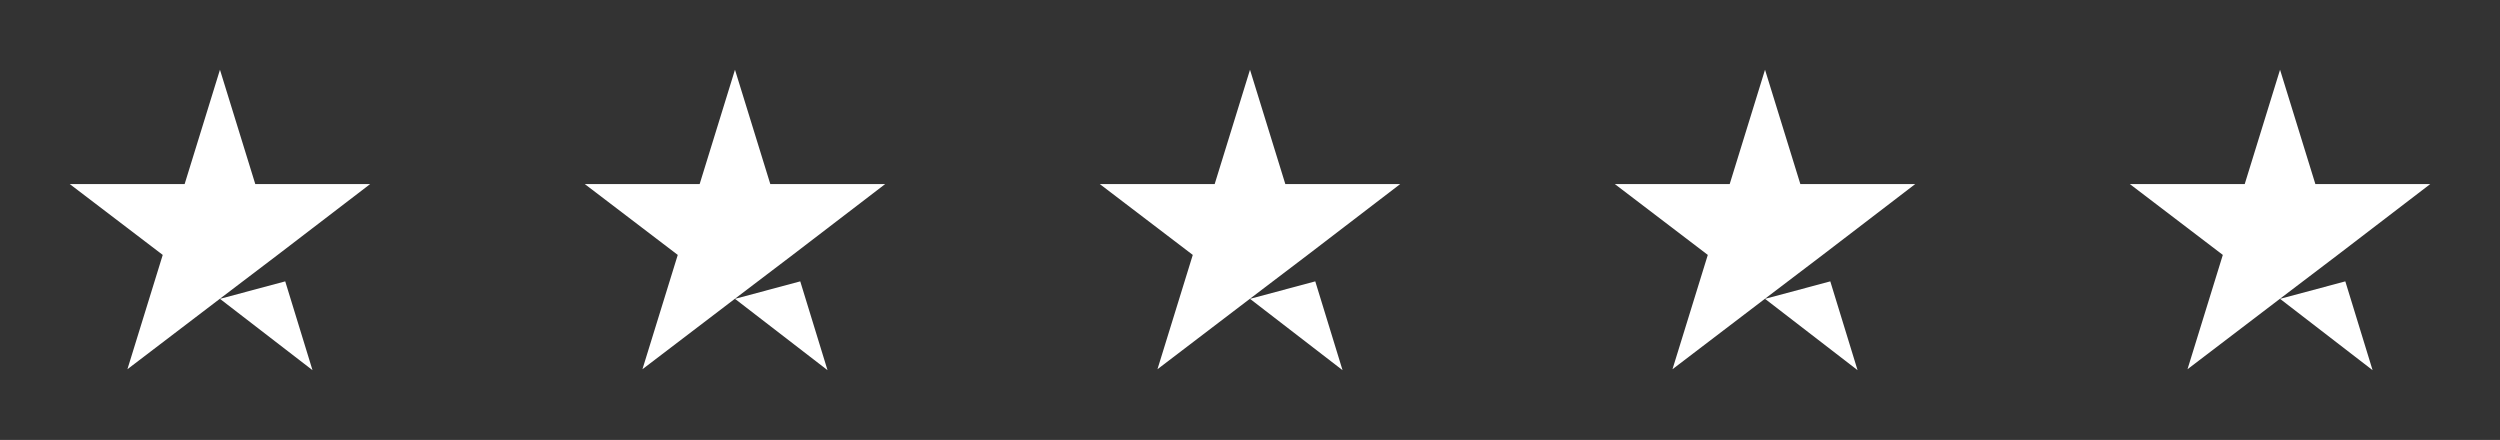
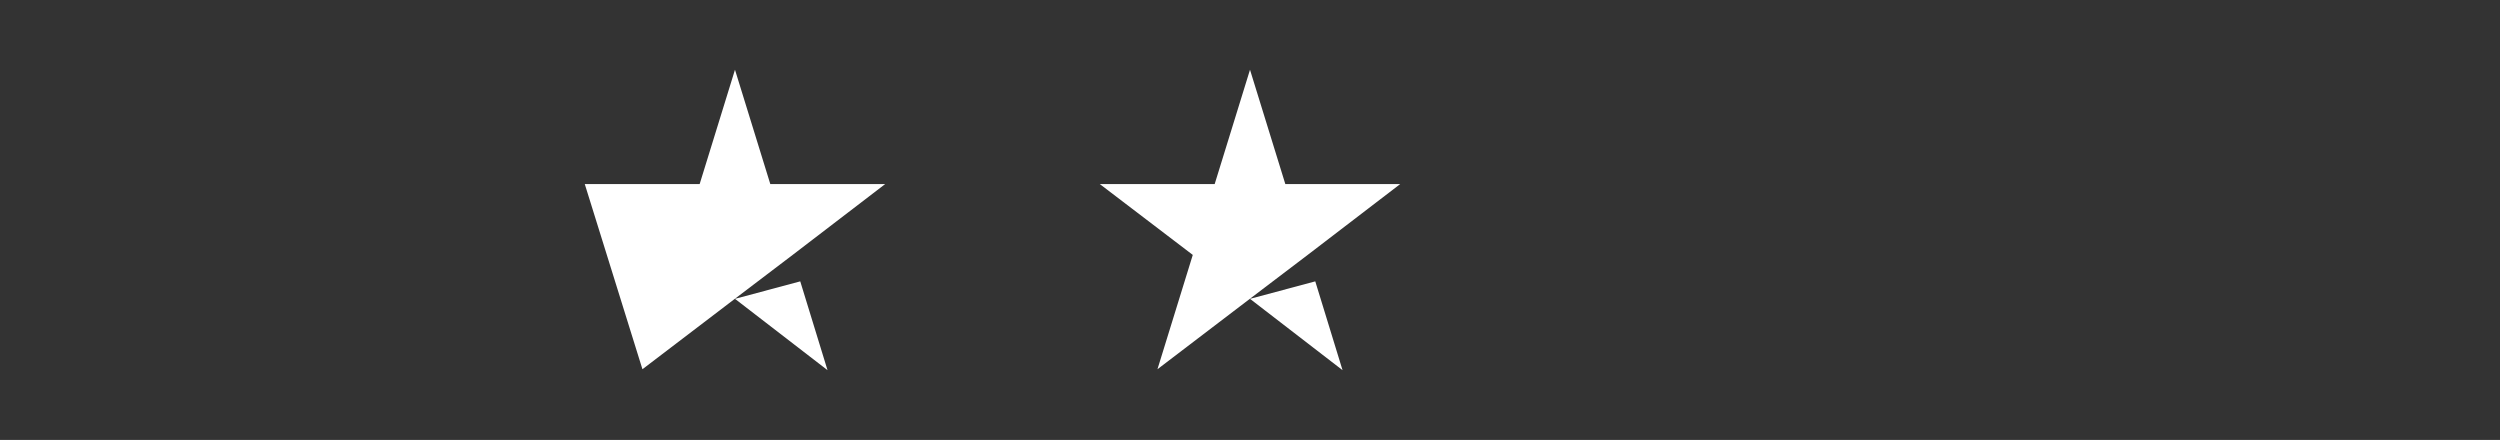
<svg xmlns="http://www.w3.org/2000/svg" width="233" height="41" viewBox="0 0 233 41" fill="none">
  <rect x="0" y="0" width="233" height="41" fill="#333333" stroke="none" />
-   <path d="M20.5 27.852L26.583 26.223L29.125 34.5L20.5 27.852ZM34.5 17.154H23.792L20.5 6.5L17.208 17.154H6.5L15.167 23.758L11.875 34.412L20.542 27.808L25.875 23.758L34.5 17.154Z" fill="white" />
-   <path d="M68.5 27.852L74.583 26.223L77.125 34.5L68.5 27.852ZM82.5 17.154H71.792L68.5 6.5L65.208 17.154H54.5L63.167 23.758L59.875 34.412L68.542 27.808L73.875 23.758L82.5 17.154Z" fill="white" />
+   <path d="M68.5 27.852L74.583 26.223L77.125 34.5L68.5 27.852ZM82.5 17.154H71.792L68.5 6.5L65.208 17.154H54.5L59.875 34.412L68.542 27.808L73.875 23.758L82.5 17.154Z" fill="white" />
  <path d="M116.5 27.852L122.583 26.223L125.125 34.5L116.5 27.852ZM130.5 17.154H119.792L116.5 6.5L113.208 17.154H102.5L111.167 23.758L107.875 34.412L116.542 27.808L121.875 23.758L130.5 17.154Z" fill="white" />
-   <path d="M164.5 27.852L170.583 26.223L173.125 34.5L164.5 27.852ZM178.5 17.154H167.792L164.5 6.5L161.208 17.154H150.5L159.167 23.758L155.875 34.412L164.542 27.808L169.875 23.758L178.5 17.154Z" fill="white" />
-   <path d="M212.5 27.852L218.583 26.223L221.125 34.5L212.5 27.852ZM226.5 17.154H215.792L212.5 6.5L209.208 17.154H198.5L207.167 23.758L203.875 34.412L212.542 27.808L217.875 23.758L226.5 17.154Z" fill="white" />
</svg>